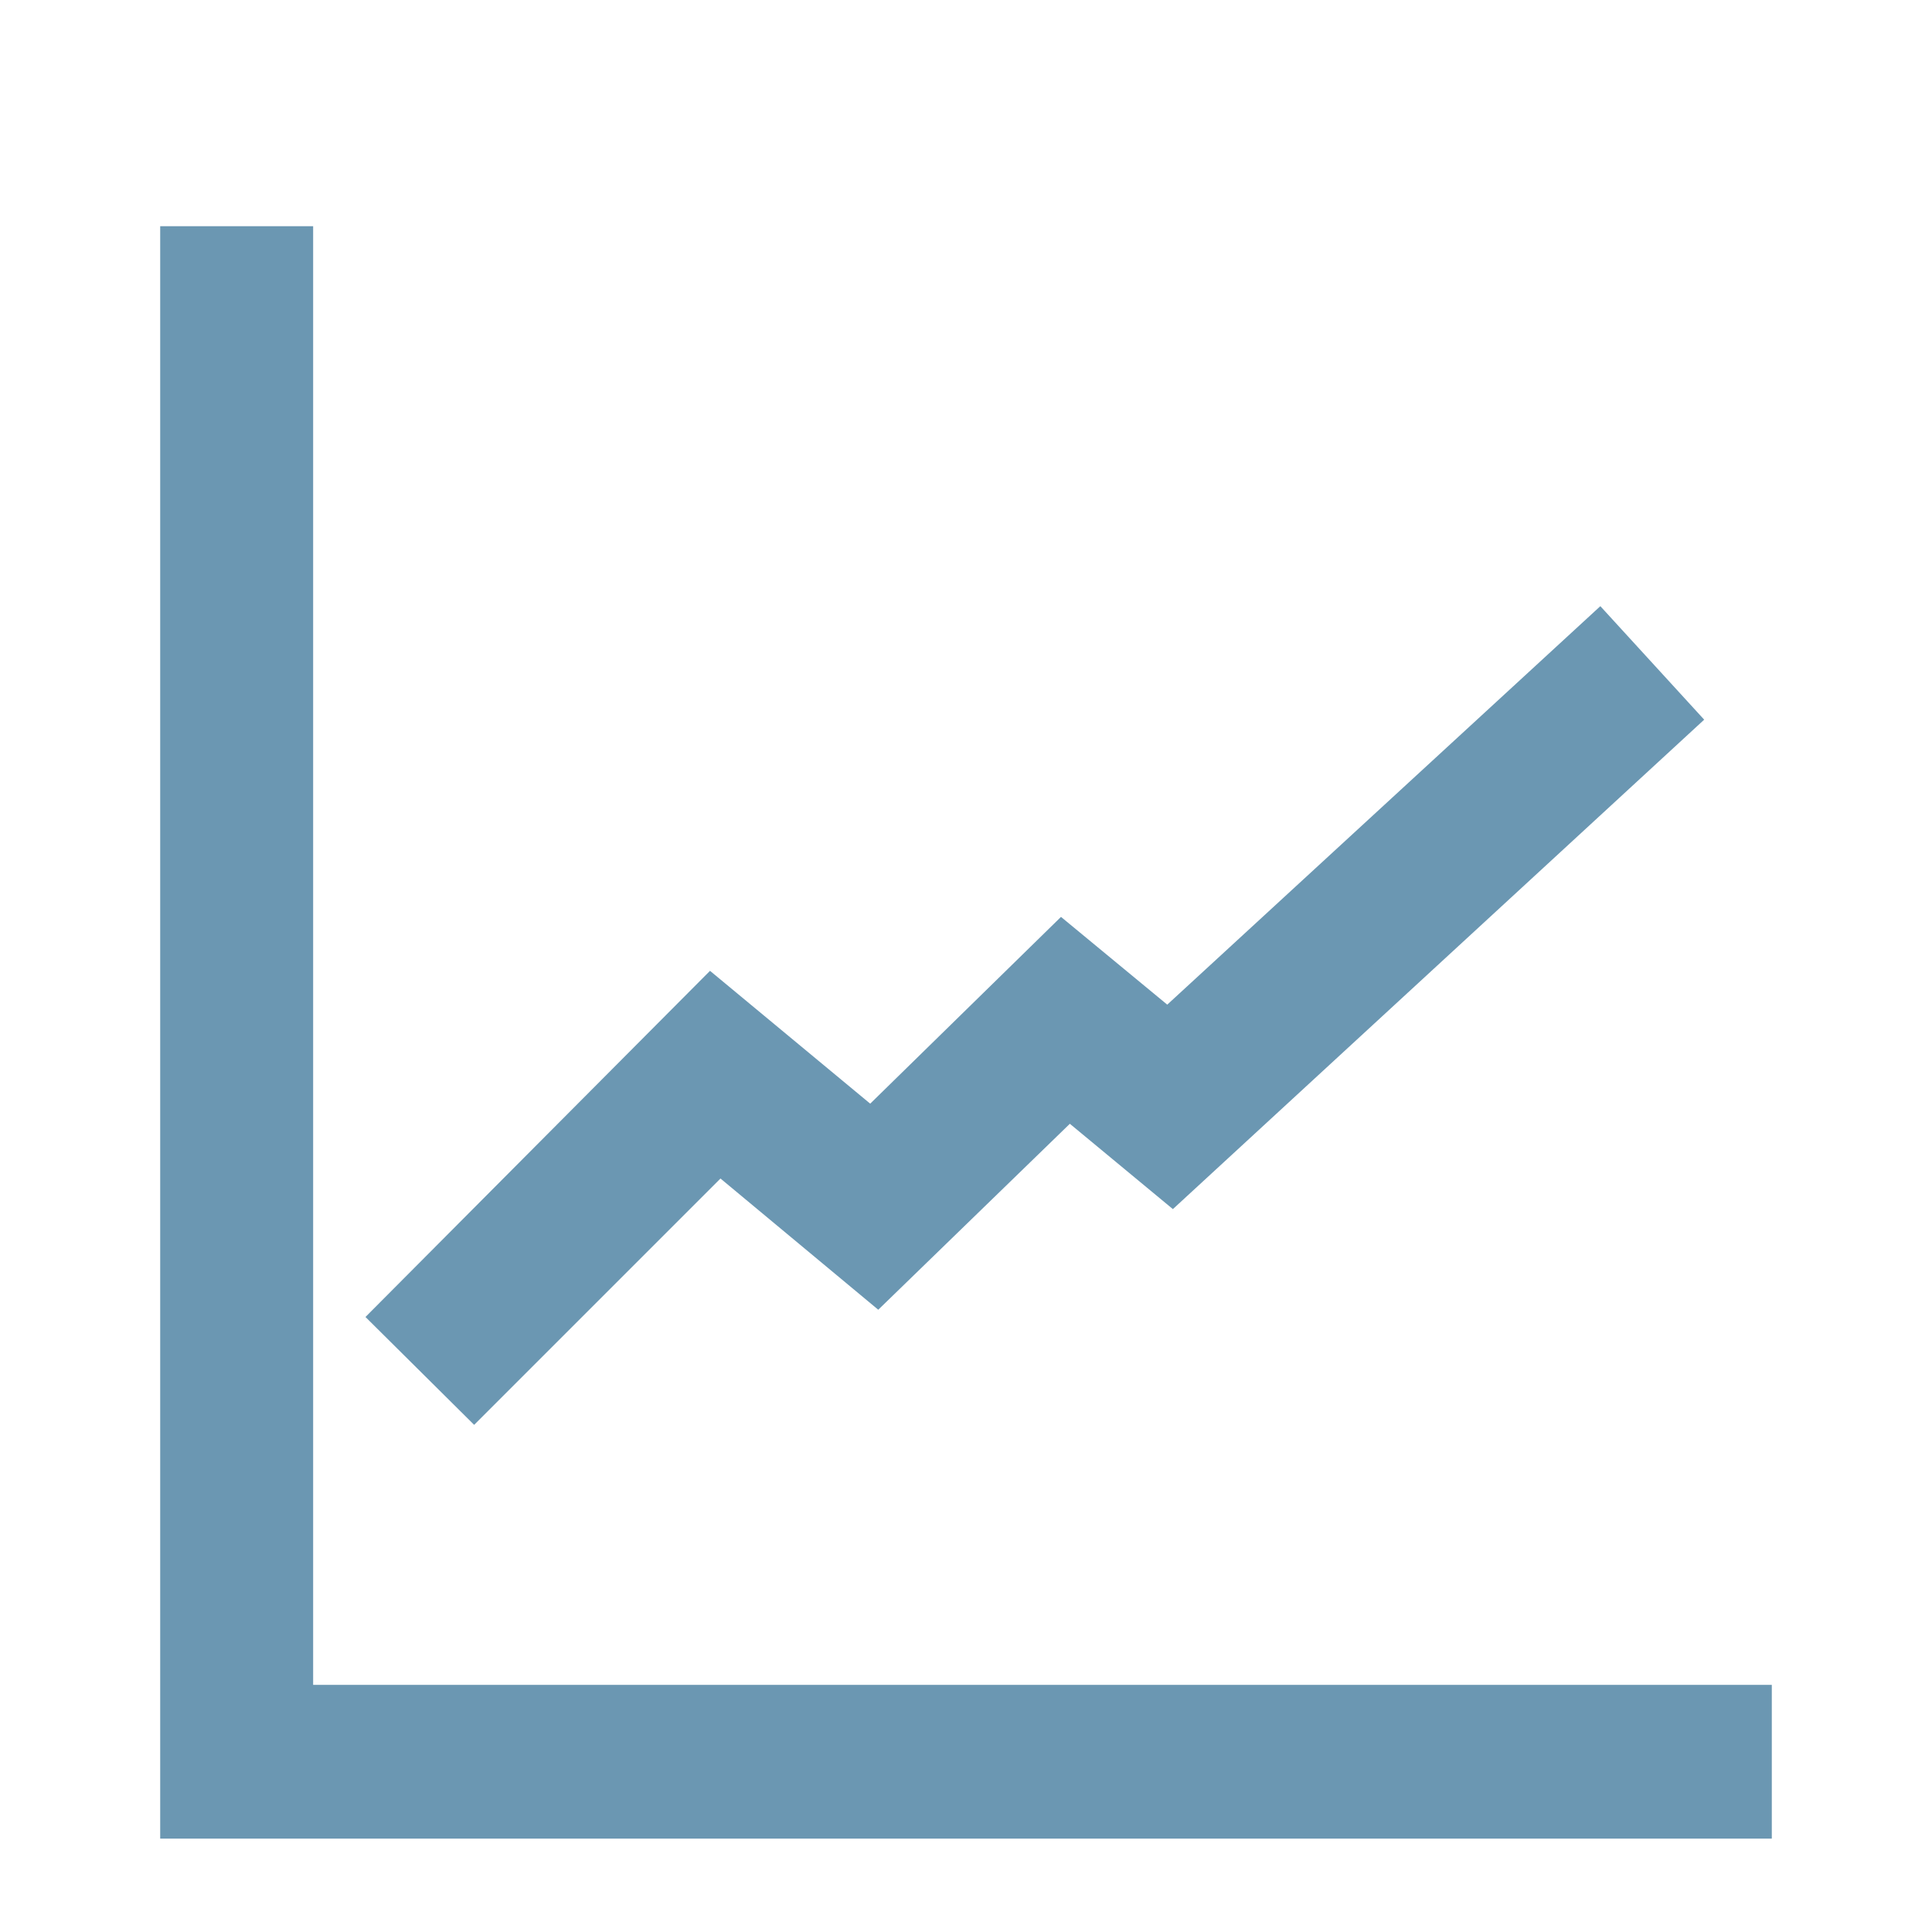
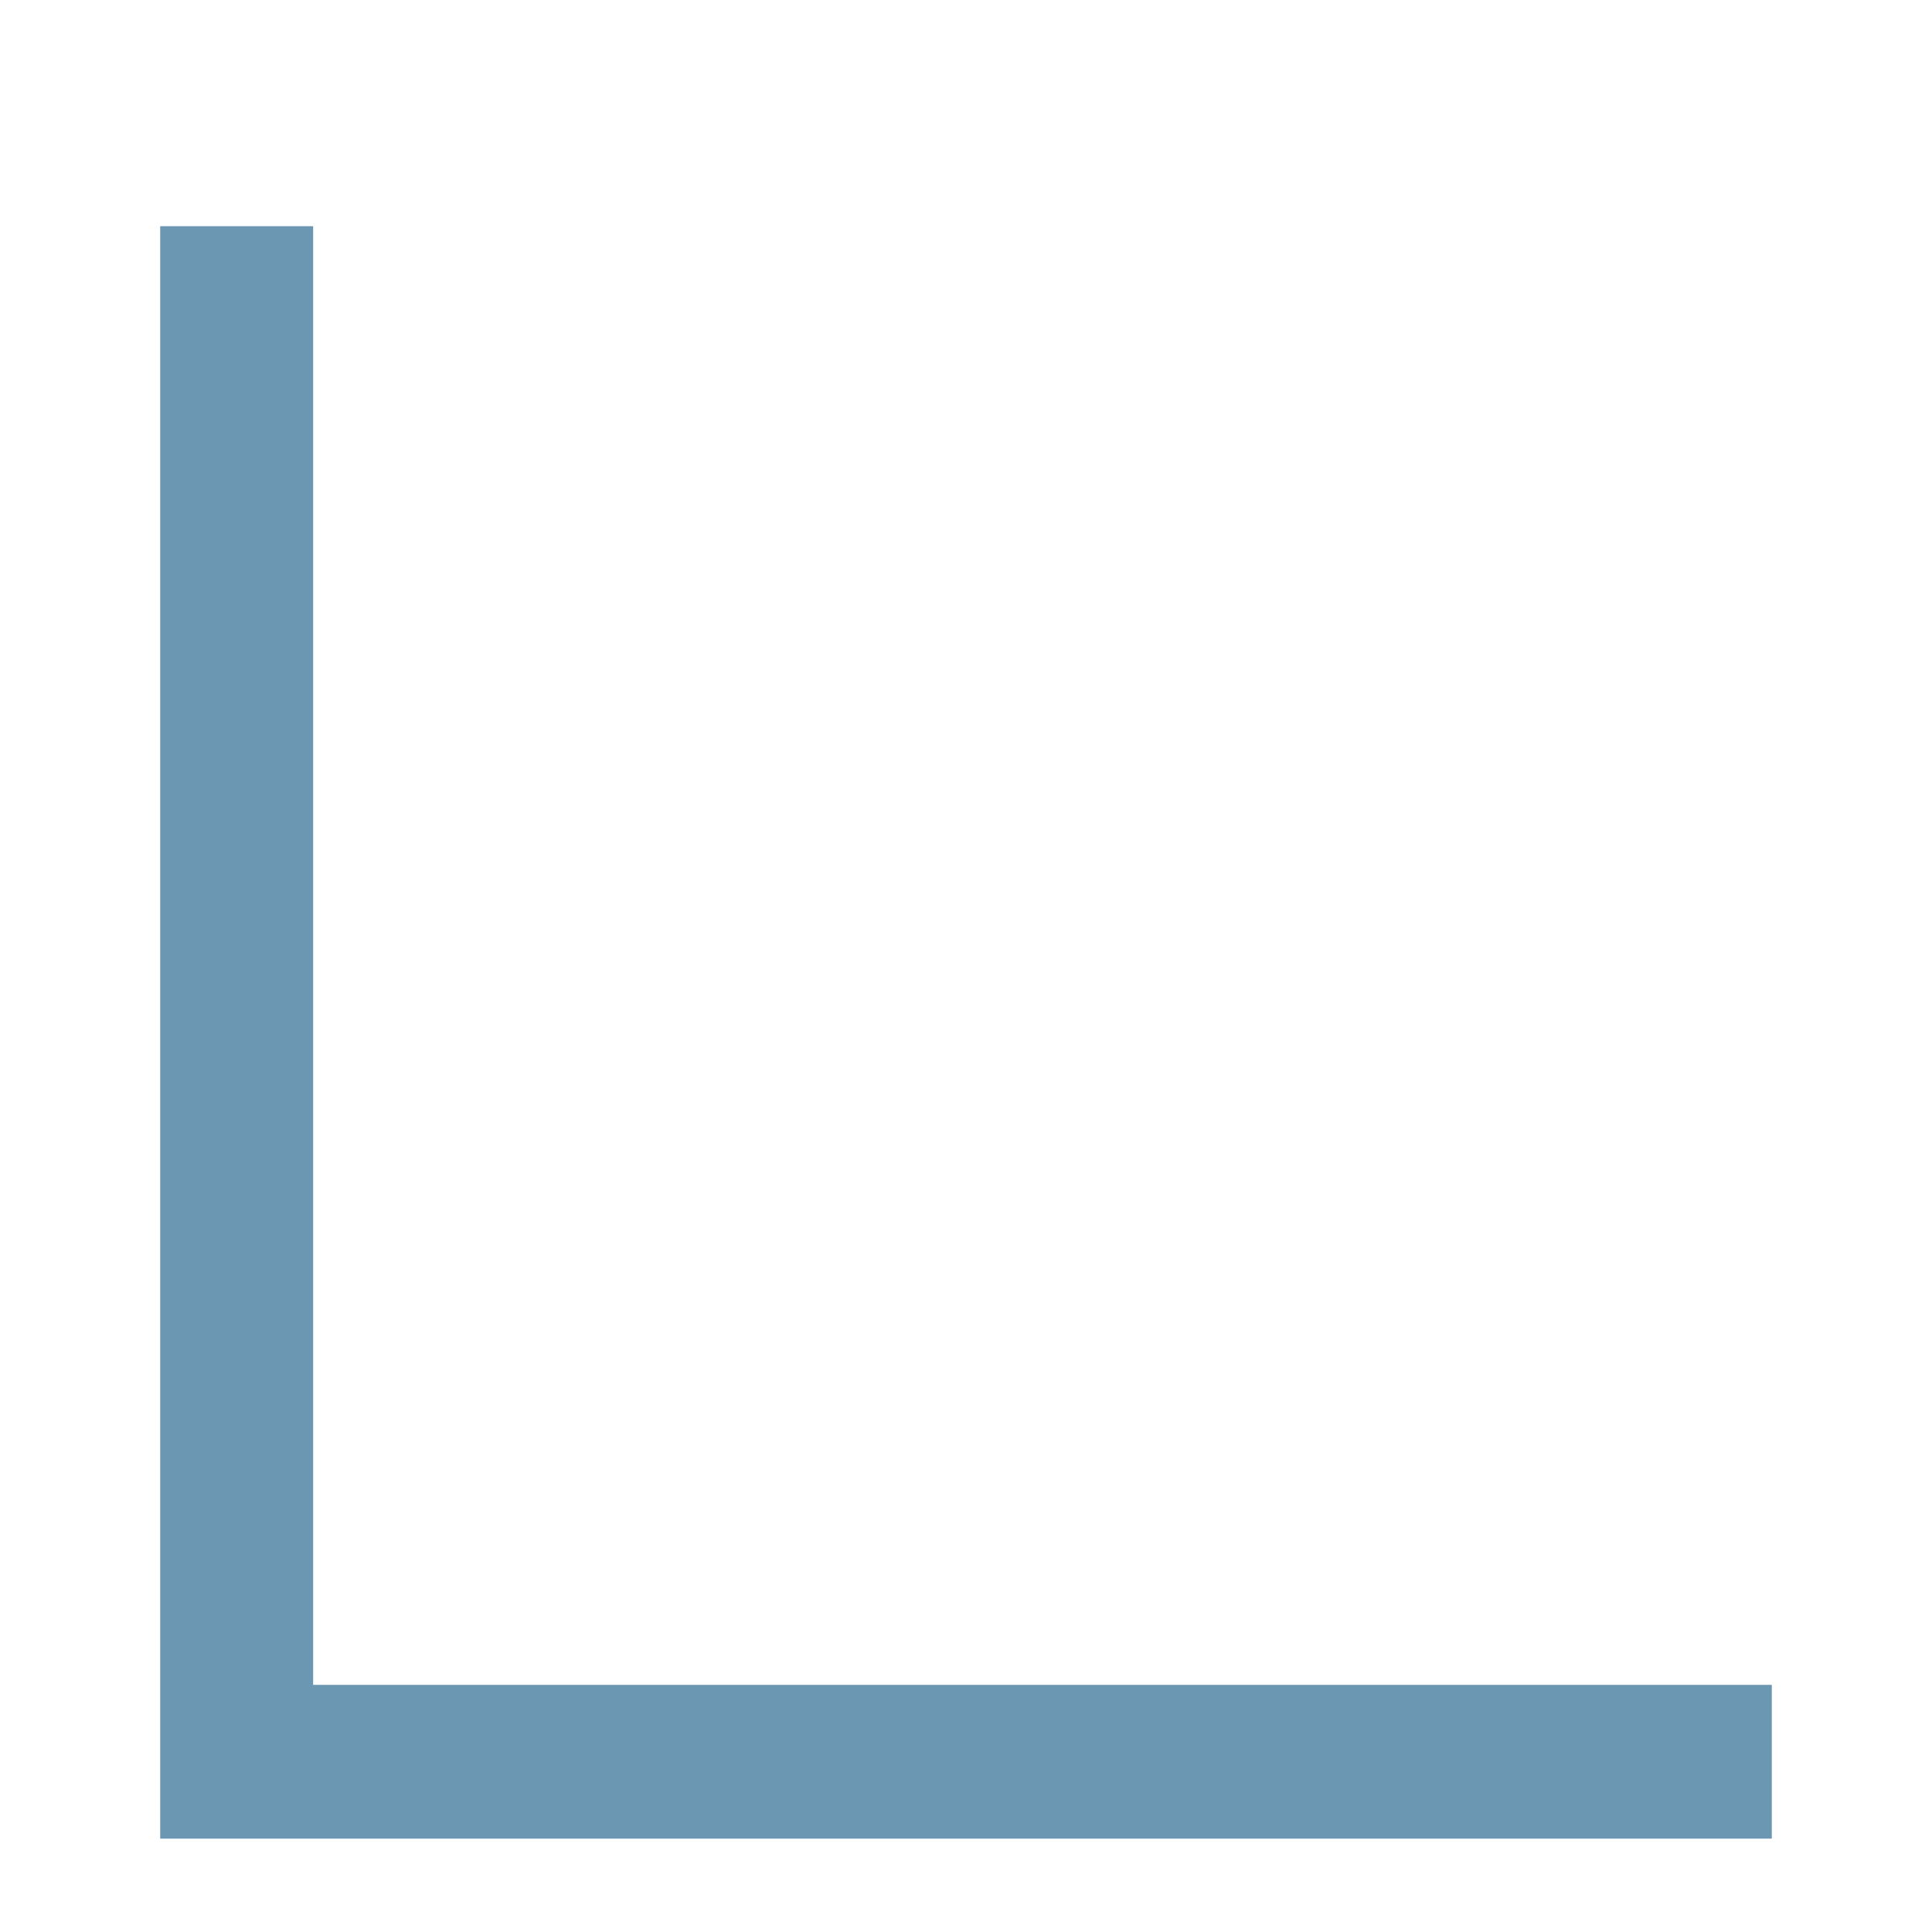
<svg xmlns="http://www.w3.org/2000/svg" id="Ebene_1" data-name="Ebene 1" viewBox="0 0 24 24">
  <defs>
    <style>.cls-1{fill:#6b97b2;}</style>
  </defs>
  <g id="Ebene_2" data-name="Ebene 2">
    <polygon class="cls-1" points="22.01 22.84 1.99 22.84 1.99 2.81 3.89 2.81 3.89 20.93 22.01 20.93 22.01 22.84" />
-     <polygon class="cls-1" points="5.89 17.7 4.54 16.36 8.82 12.06 10.81 13.71 13.18 11.39 14.5 12.48 19.88 7.53 21.17 8.94 14.57 15.02 13.29 13.96 10.91 16.27 8.95 14.64 5.89 17.7" />
  </g>
</svg>